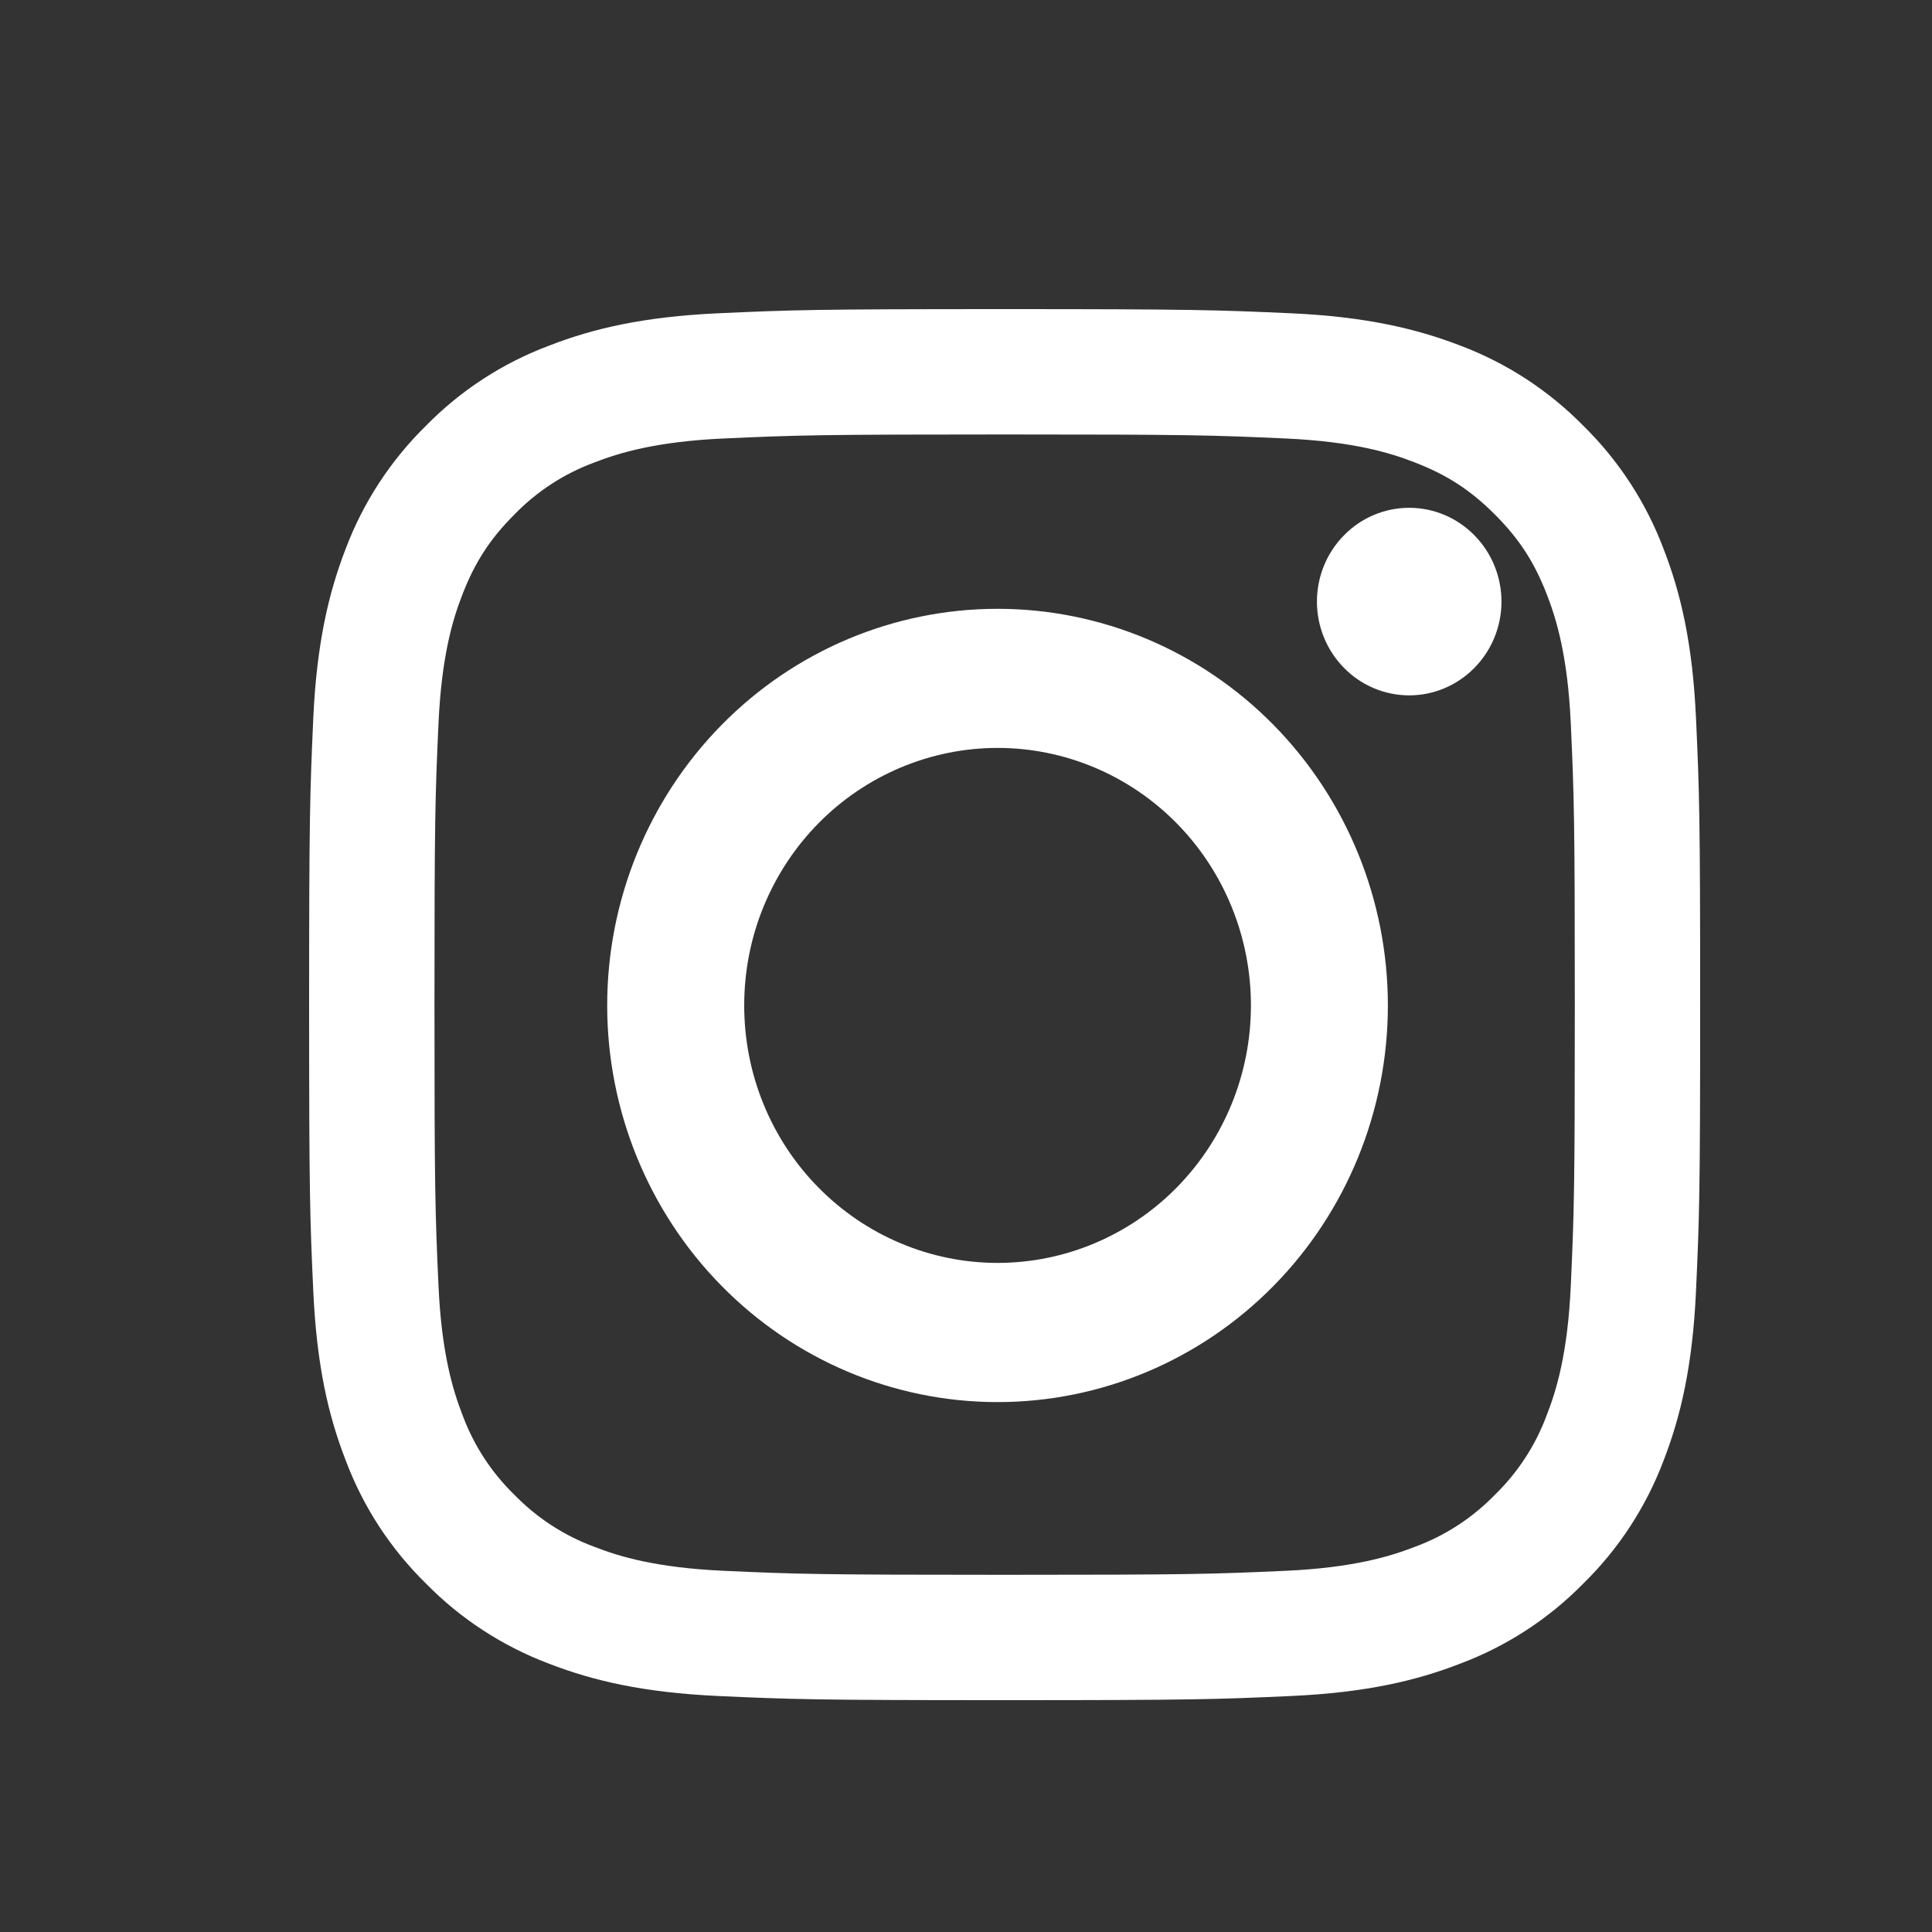
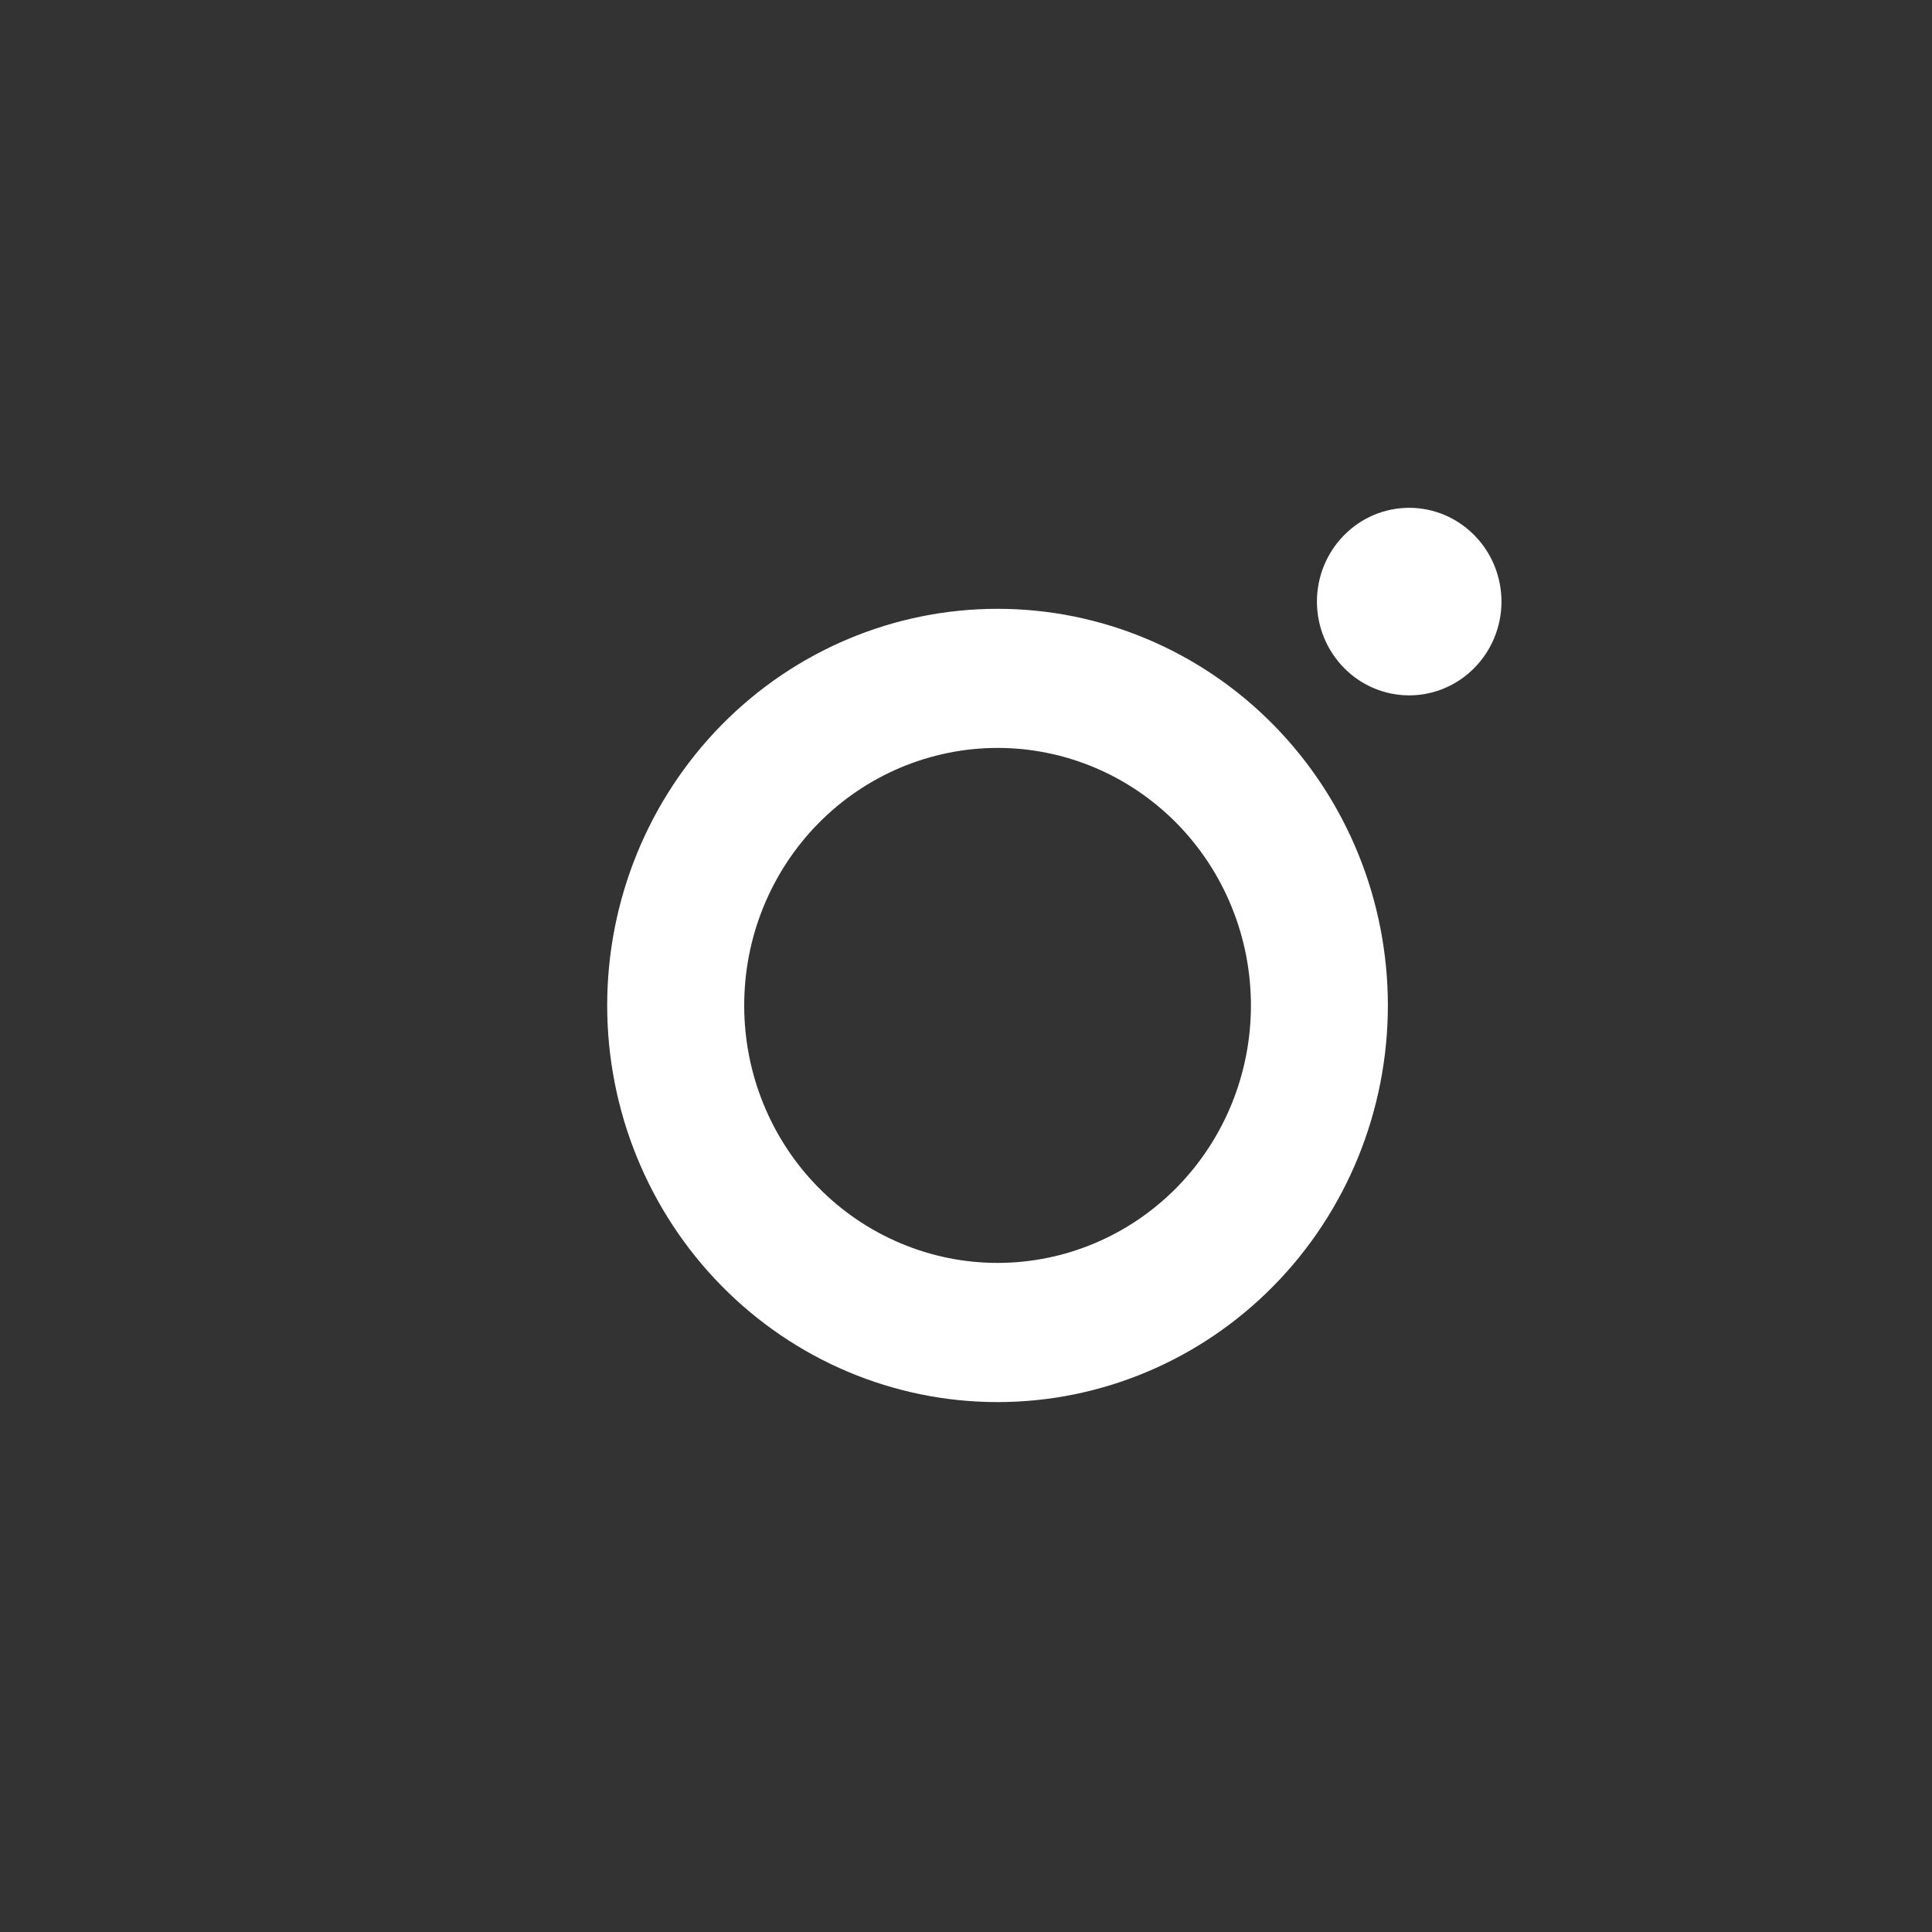
<svg xmlns="http://www.w3.org/2000/svg" width="25" height="25" viewBox="0 0 25 25" fill="none">
  <rect x="0" y="0" width="25" height="25" fill="#333333" stroke="none" />
-   <path fill-rule="evenodd" clip-rule="evenodd" d="M13 4C10.556 4 10.25 4.01 9.29 4.054C8.331 4.098 7.677 4.25 7.104 4.473C6.504 4.698 5.96 5.052 5.51 5.511C5.053 5.96 4.698 6.504 4.472 7.104C4.251 7.677 4.098 8.332 4.054 9.29C4.011 10.25 4 10.555 4 13C4 15.445 4.01 15.75 4.054 16.71C4.098 17.669 4.25 18.323 4.473 18.896C4.698 19.496 5.052 20.04 5.511 20.49C5.96 20.948 6.504 21.302 7.104 21.528C7.677 21.75 8.331 21.902 9.29 21.946C10.25 21.99 10.556 22 13 22C15.444 22 15.75 21.99 16.71 21.946C17.669 21.902 18.323 21.75 18.896 21.527C19.496 21.302 20.04 20.948 20.49 20.489C20.948 20.04 21.302 19.496 21.528 18.896C21.75 18.323 21.902 17.669 21.946 16.71C21.99 15.75 22 15.444 22 13C22 10.556 21.99 10.25 21.946 9.29C21.902 8.331 21.75 7.677 21.527 7.104C21.301 6.504 20.947 5.96 20.489 5.51C20.04 5.053 19.496 4.698 18.896 4.472C18.323 4.251 17.668 4.098 16.71 4.054C15.75 4.011 15.445 4 13 4ZM13 5.622C15.403 5.622 15.688 5.631 16.637 5.674C17.514 5.714 17.991 5.86 18.308 5.984C18.728 6.147 19.028 6.342 19.343 6.657C19.658 6.972 19.853 7.272 20.016 7.692C20.139 8.009 20.286 8.486 20.326 9.363C20.369 10.312 20.378 10.597 20.378 13C20.378 15.403 20.369 15.688 20.326 16.637C20.286 17.514 20.14 17.991 20.016 18.308C19.872 18.699 19.642 19.053 19.343 19.343C19.053 19.642 18.699 19.872 18.308 20.016C17.991 20.139 17.514 20.286 16.637 20.326C15.688 20.369 15.404 20.378 13 20.378C10.596 20.378 10.312 20.369 9.363 20.326C8.486 20.286 8.009 20.14 7.692 20.016C7.301 19.872 6.947 19.642 6.657 19.343C6.358 19.053 6.128 18.699 5.984 18.308C5.861 17.991 5.714 17.514 5.674 16.637C5.631 15.688 5.622 15.403 5.622 13C5.622 10.597 5.631 10.312 5.674 9.363C5.714 8.486 5.86 8.009 5.984 7.692C6.147 7.272 6.342 6.972 6.657 6.657C6.947 6.358 7.301 6.128 7.692 5.984C8.009 5.861 8.486 5.714 9.363 5.674C10.312 5.631 10.597 5.622 13 5.622V5.622Z" fill="white" />
  <path fill-rule="evenodd" clip-rule="evenodd" d="M12.908 16.342C12.478 16.342 12.052 16.256 11.654 16.088C11.256 15.921 10.894 15.675 10.59 15.366C10.285 15.057 10.044 14.69 9.879 14.285C9.714 13.881 9.63 13.448 9.63 13.01C9.63 12.573 9.714 12.139 9.879 11.735C10.044 11.331 10.285 10.964 10.59 10.654C10.894 10.345 11.256 10.1 11.654 9.932C12.052 9.765 12.478 9.678 12.908 9.678C13.778 9.678 14.612 10.029 15.227 10.654C15.842 11.279 16.187 12.127 16.187 13.01C16.187 13.894 15.842 14.741 15.227 15.366C14.612 15.991 13.778 16.342 12.908 16.342V16.342ZM12.908 7.878C11.569 7.878 10.284 8.418 9.337 9.381C8.39 10.344 7.857 11.649 7.857 13.01C7.857 14.371 8.39 15.677 9.337 16.639C10.284 17.602 11.569 18.143 12.908 18.143C14.248 18.143 15.533 17.602 16.48 16.639C17.427 15.677 17.959 14.371 17.959 13.01C17.959 11.649 17.427 10.344 16.48 9.381C15.533 8.418 14.248 7.878 12.908 7.878V7.878ZM19.429 7.785C19.429 8.106 19.303 8.415 19.079 8.642C18.855 8.87 18.552 8.998 18.235 8.998C17.918 8.998 17.614 8.87 17.391 8.642C17.167 8.415 17.041 8.106 17.041 7.785C17.041 7.463 17.167 7.154 17.391 6.927C17.614 6.699 17.918 6.571 18.235 6.571C18.552 6.571 18.855 6.699 19.079 6.927C19.303 7.154 19.429 7.463 19.429 7.785" fill="white" />
</svg>